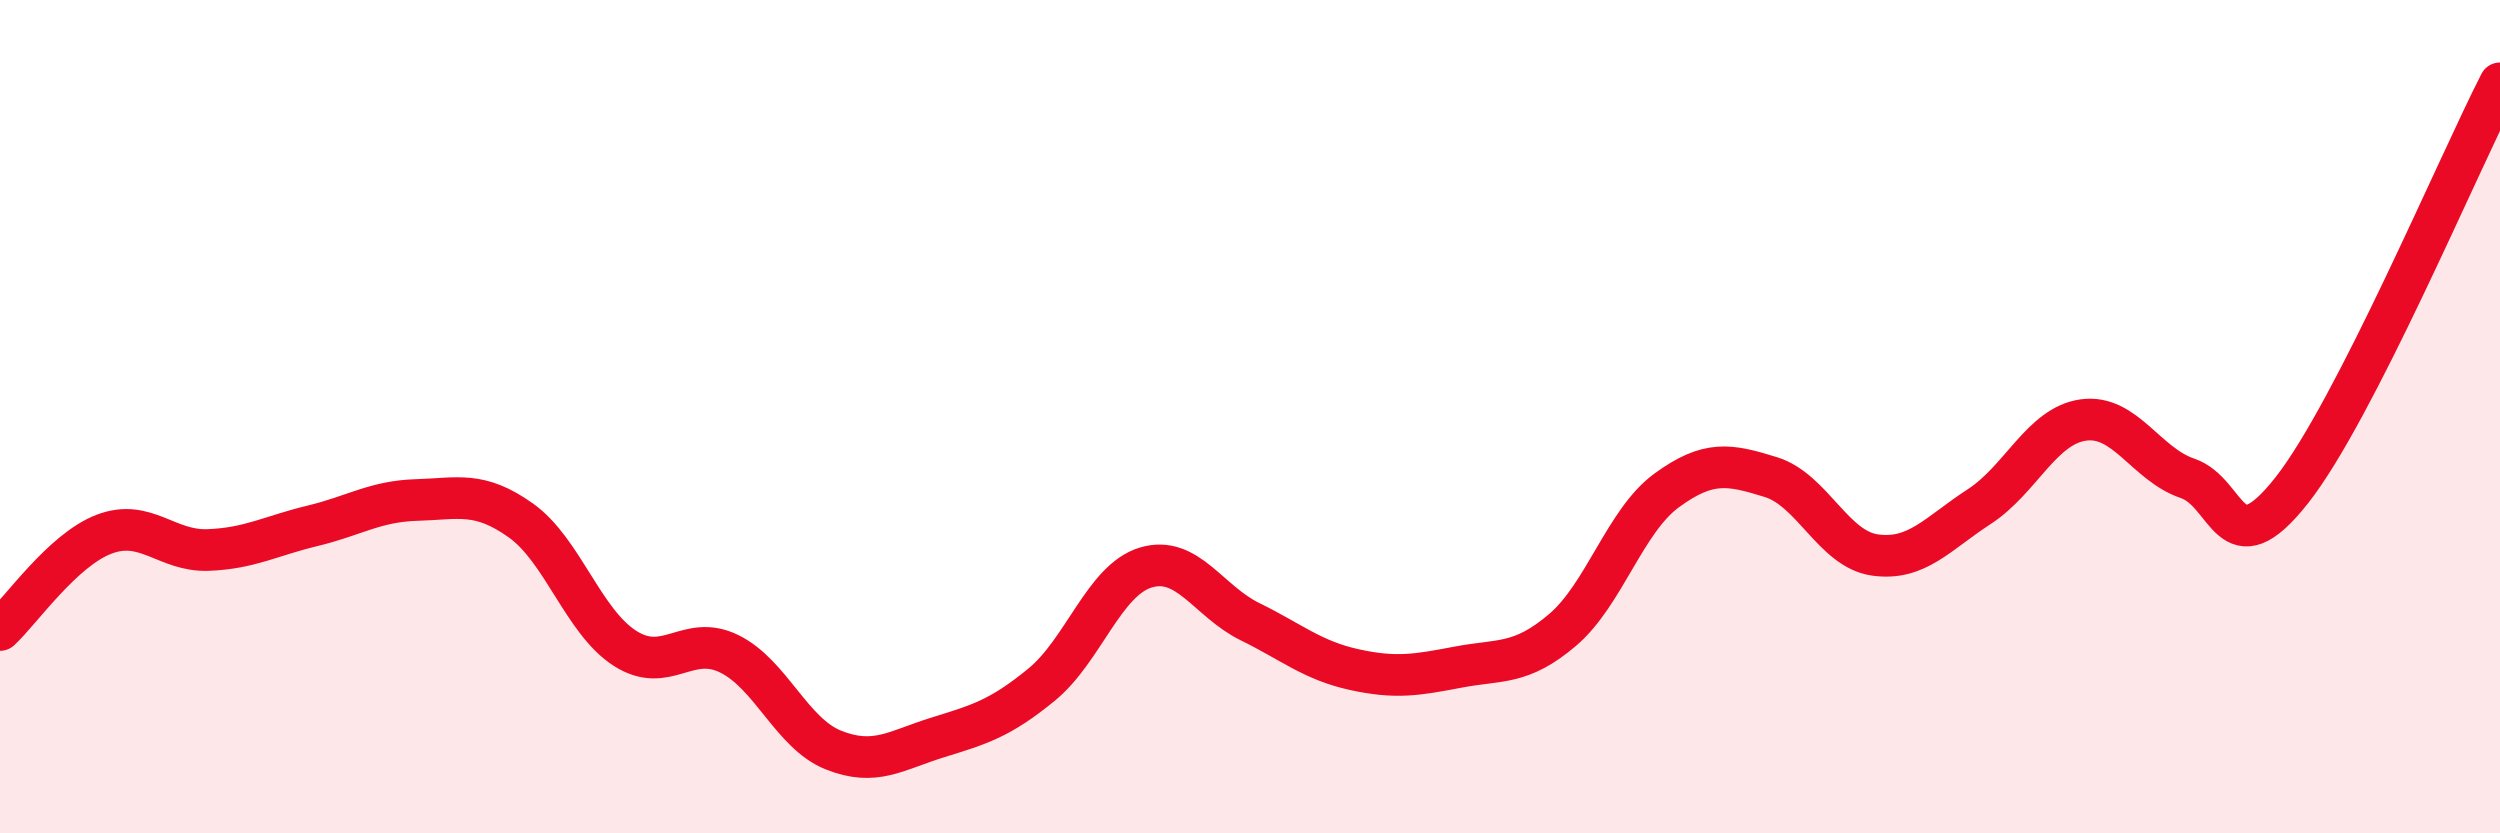
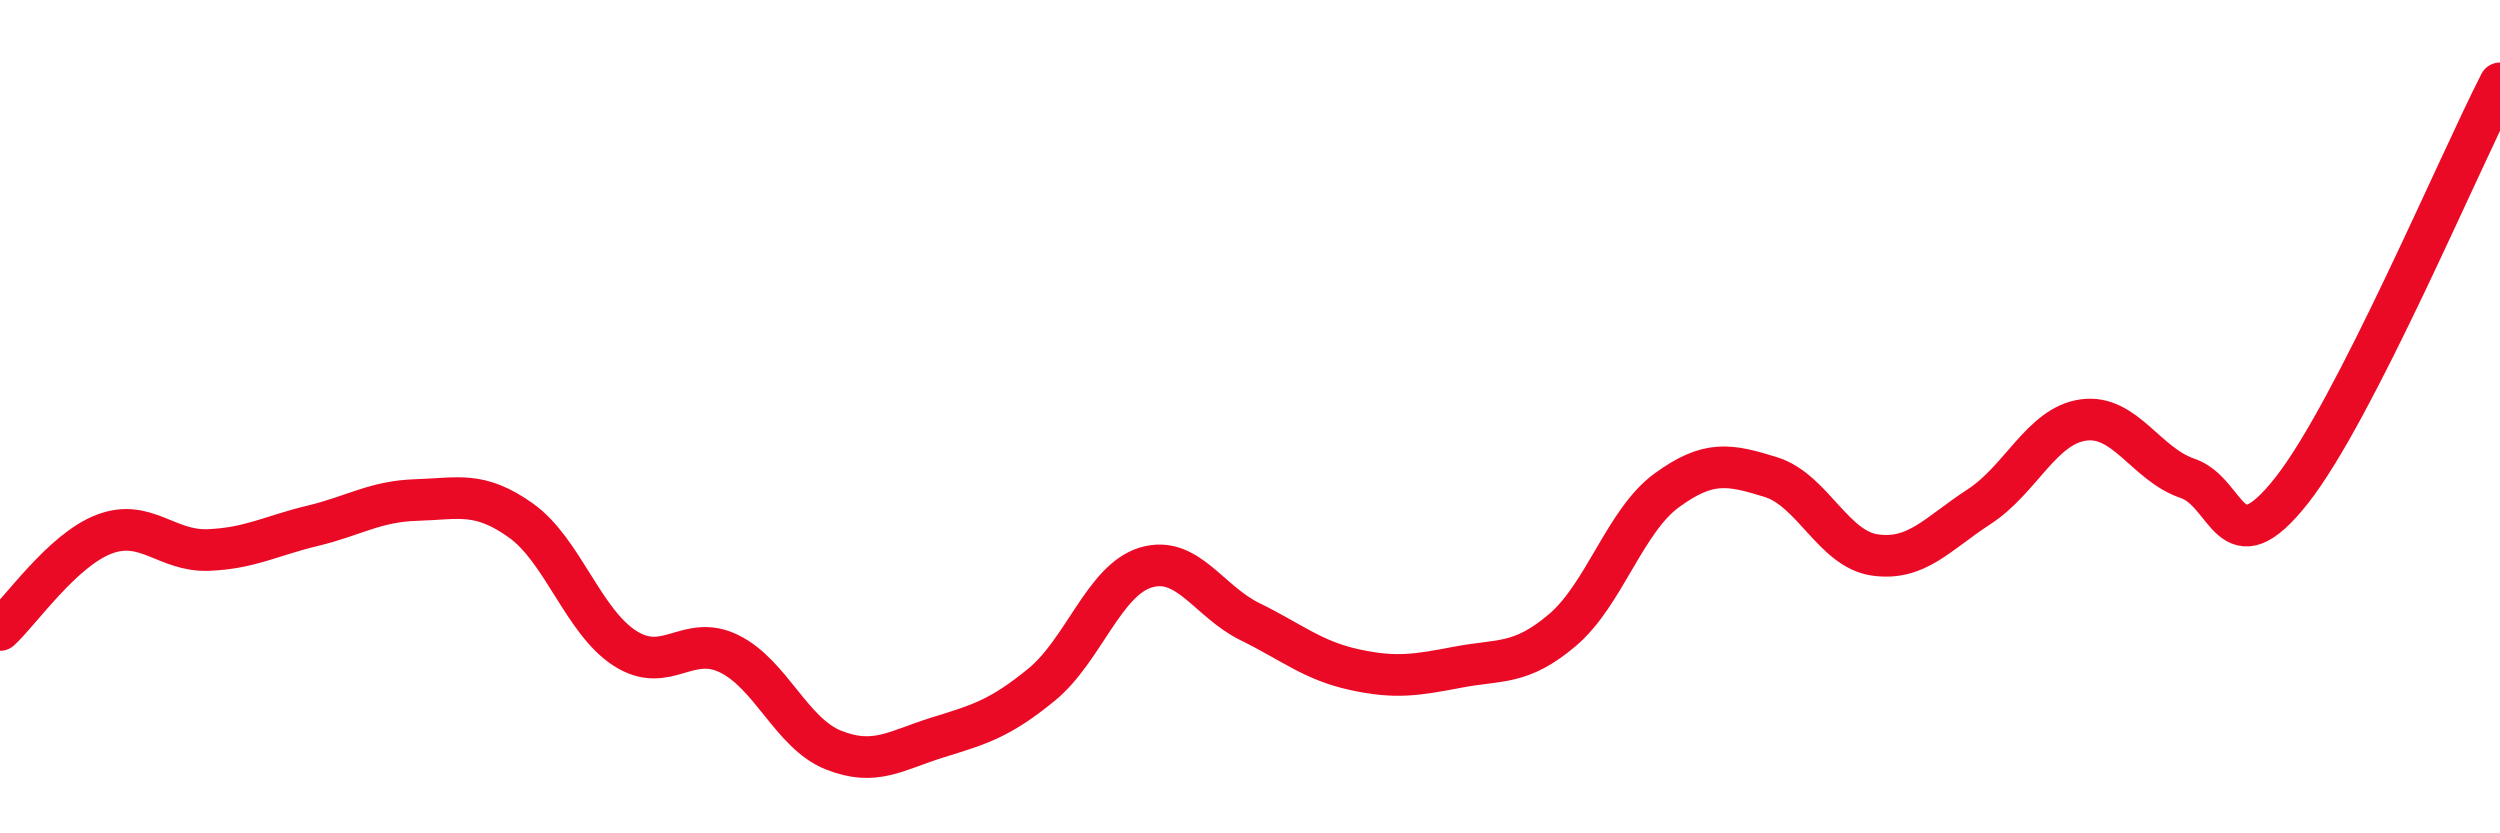
<svg xmlns="http://www.w3.org/2000/svg" width="60" height="20" viewBox="0 0 60 20">
-   <path d="M 0,15.12 C 0.5,14.66 1.5,13.2 2.5,12.82 C 3.5,12.44 4,13.24 5,13.2 C 6,13.16 6.5,12.86 7.5,12.62 C 8.5,12.38 9,12.03 10,12 C 11,11.97 11.5,11.78 12.5,12.49 C 13.5,13.2 14,14.92 15,15.56 C 16,16.2 16.5,15.2 17.5,15.69 C 18.5,16.18 19,17.6 20,18 C 21,18.4 21.5,18.01 22.5,17.7 C 23.5,17.39 24,17.25 25,16.43 C 26,15.61 26.5,13.92 27.5,13.62 C 28.5,13.32 29,14.43 30,14.92 C 31,15.41 31.5,15.85 32.5,16.07 C 33.5,16.29 34,16.2 35,16.01 C 36,15.82 36.5,15.97 37.5,15.12 C 38.5,14.27 39,12.5 40,11.77 C 41,11.04 41.5,11.14 42.5,11.45 C 43.5,11.76 44,13.18 45,13.32 C 46,13.46 46.5,12.81 47.5,12.16 C 48.5,11.51 49,10.22 50,10.08 C 51,9.94 51.5,11.14 52.5,11.48 C 53.5,11.82 53.5,13.67 55,11.77 C 56.5,9.87 59,3.95 60,2L60 20L0 20Z" fill="#EB0A25" opacity="0.1" stroke-linecap="round" stroke-linejoin="round" />
  <path d="M 0,15.12 C 0.5,14.66 1.5,13.2 2.5,12.82 C 3.5,12.44 4,13.24 5,13.2 C 6,13.16 6.5,12.86 7.5,12.62 C 8.5,12.38 9,12.03 10,12 C 11,11.97 11.5,11.78 12.5,12.49 C 13.5,13.2 14,14.92 15,15.56 C 16,16.2 16.5,15.2 17.5,15.69 C 18.5,16.18 19,17.6 20,18 C 21,18.4 21.5,18.01 22.5,17.7 C 23.5,17.39 24,17.25 25,16.43 C 26,15.61 26.5,13.92 27.5,13.62 C 28.5,13.32 29,14.43 30,14.92 C 31,15.41 31.5,15.85 32.5,16.07 C 33.5,16.29 34,16.2 35,16.01 C 36,15.82 36.5,15.97 37.5,15.12 C 38.5,14.27 39,12.5 40,11.77 C 41,11.04 41.5,11.14 42.5,11.45 C 43.5,11.76 44,13.18 45,13.32 C 46,13.46 46.5,12.81 47.5,12.16 C 48.5,11.51 49,10.22 50,10.08 C 51,9.94 51.5,11.14 52.5,11.48 C 53.5,11.82 53.5,13.67 55,11.77 C 56.5,9.87 59,3.95 60,2" stroke="#EB0A25" stroke-width="1" fill="none" stroke-linecap="round" stroke-linejoin="round" />
</svg>